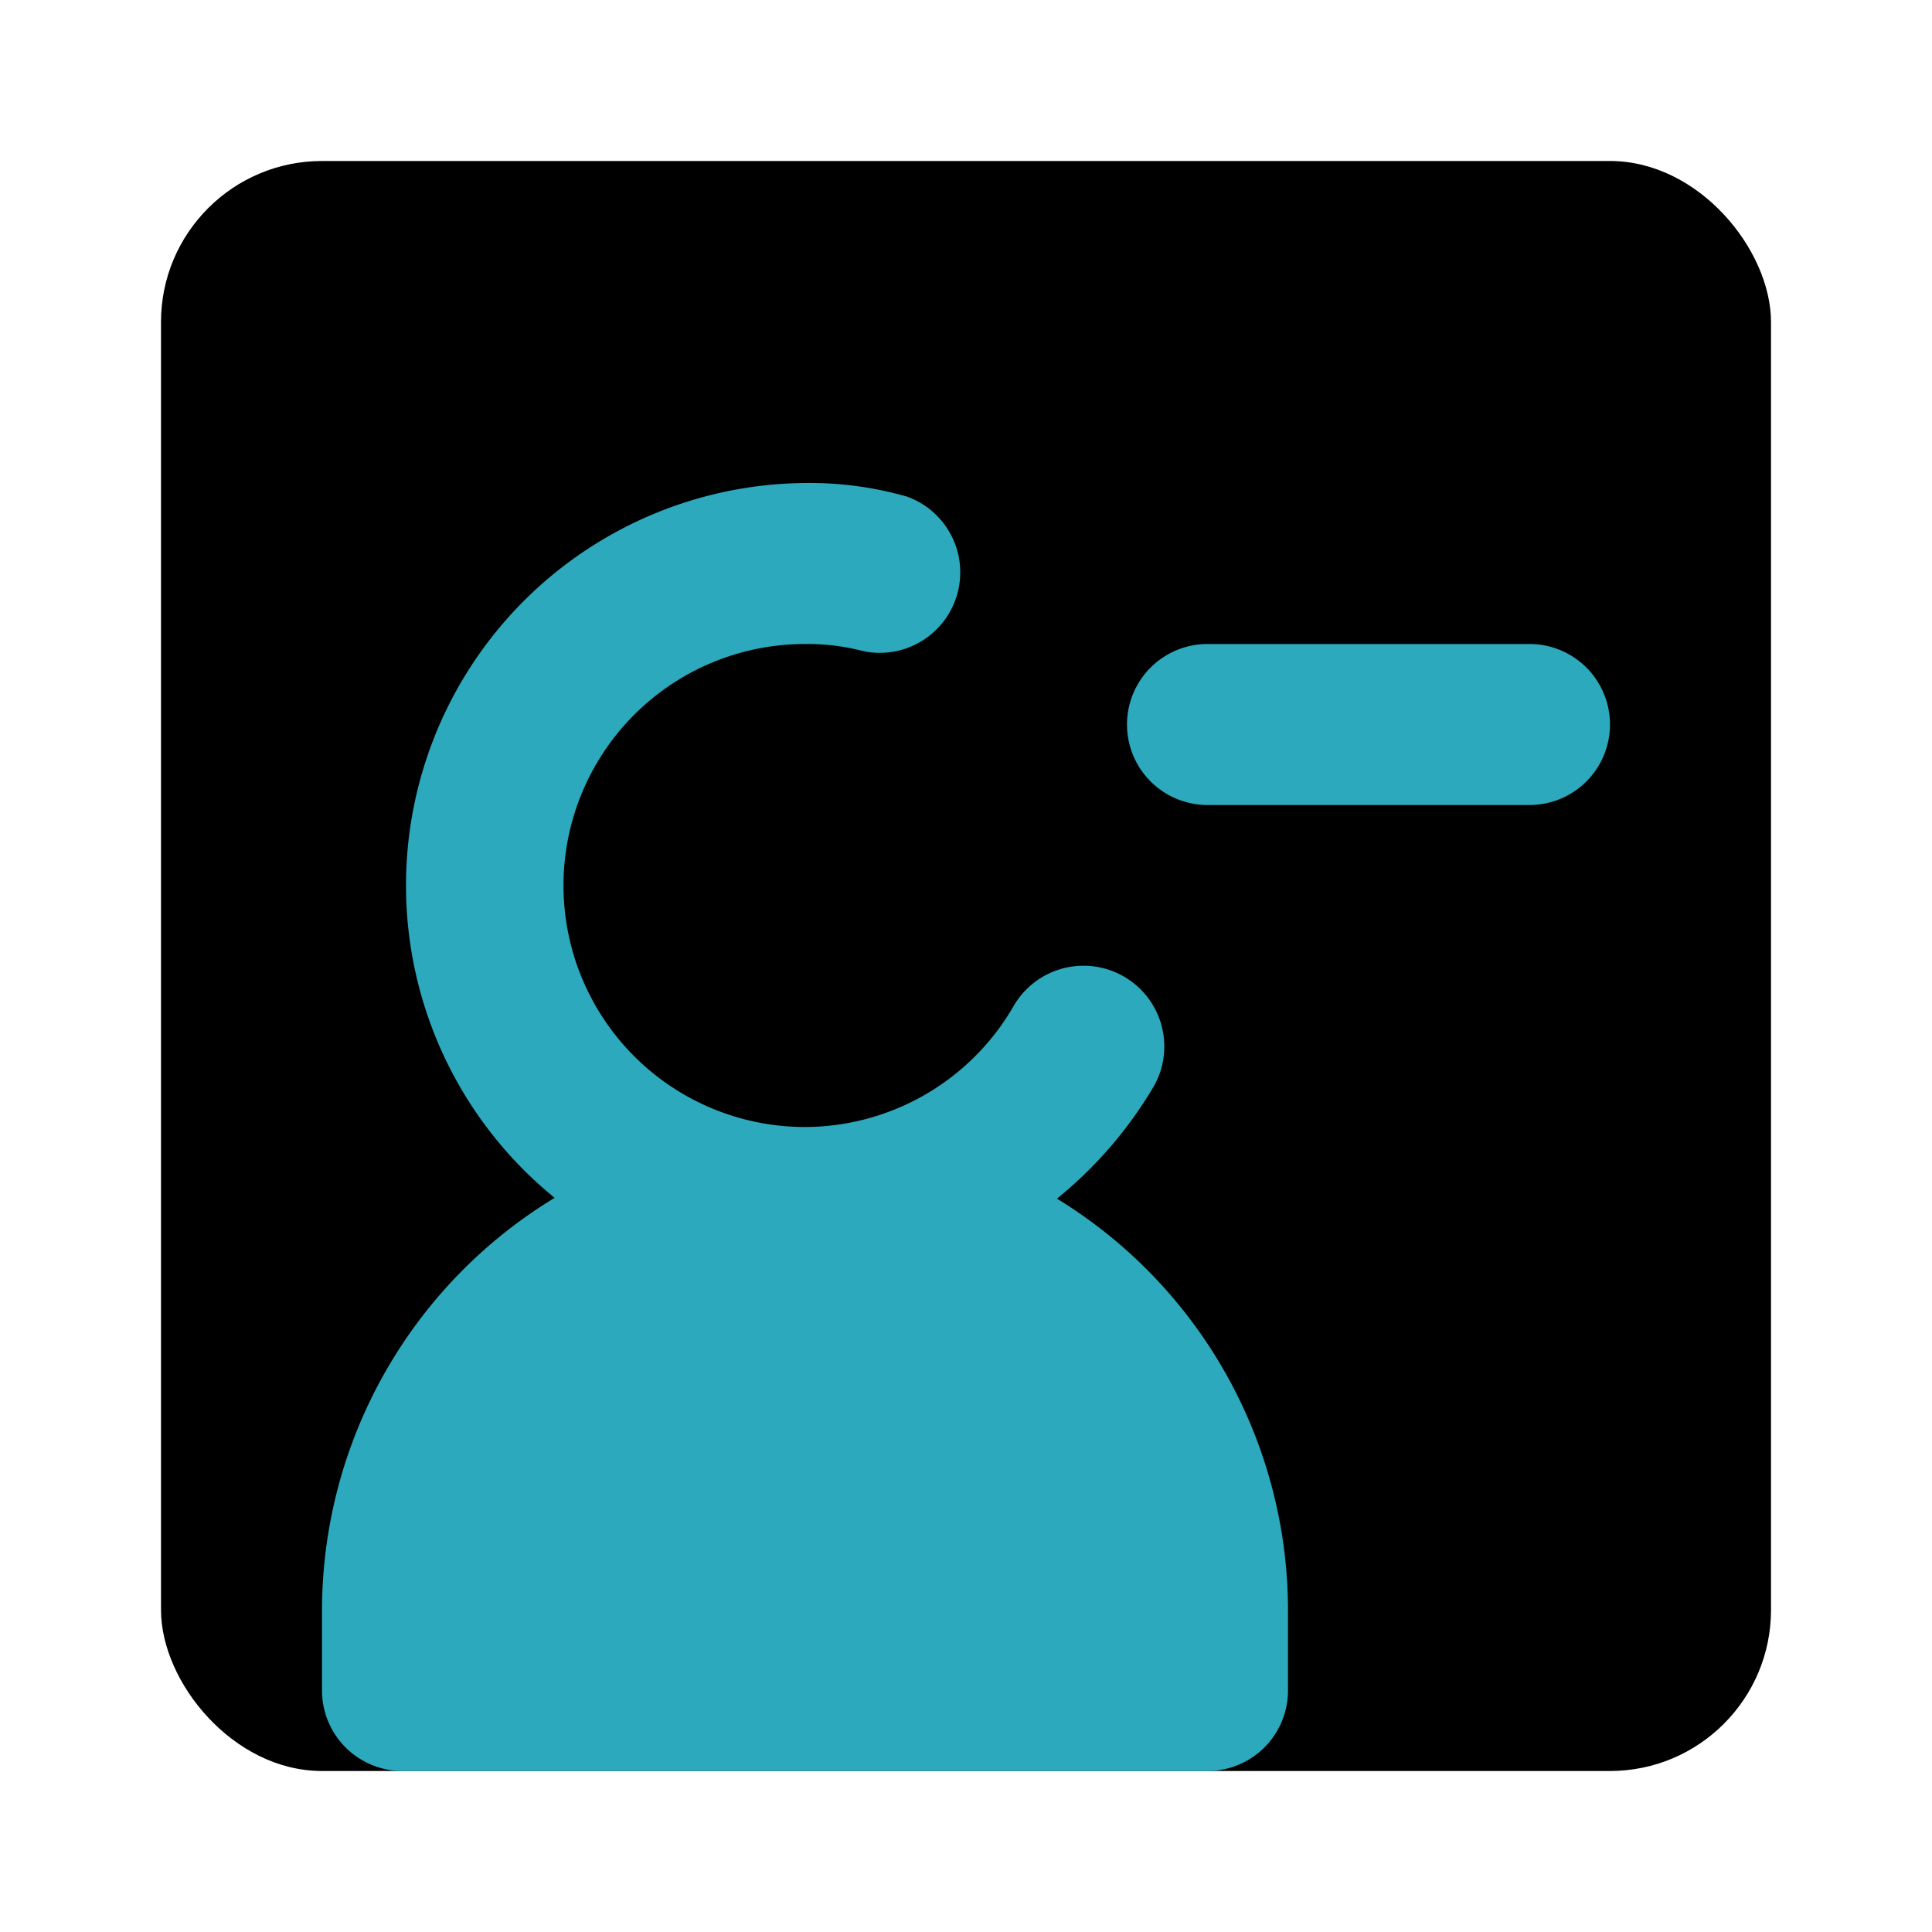
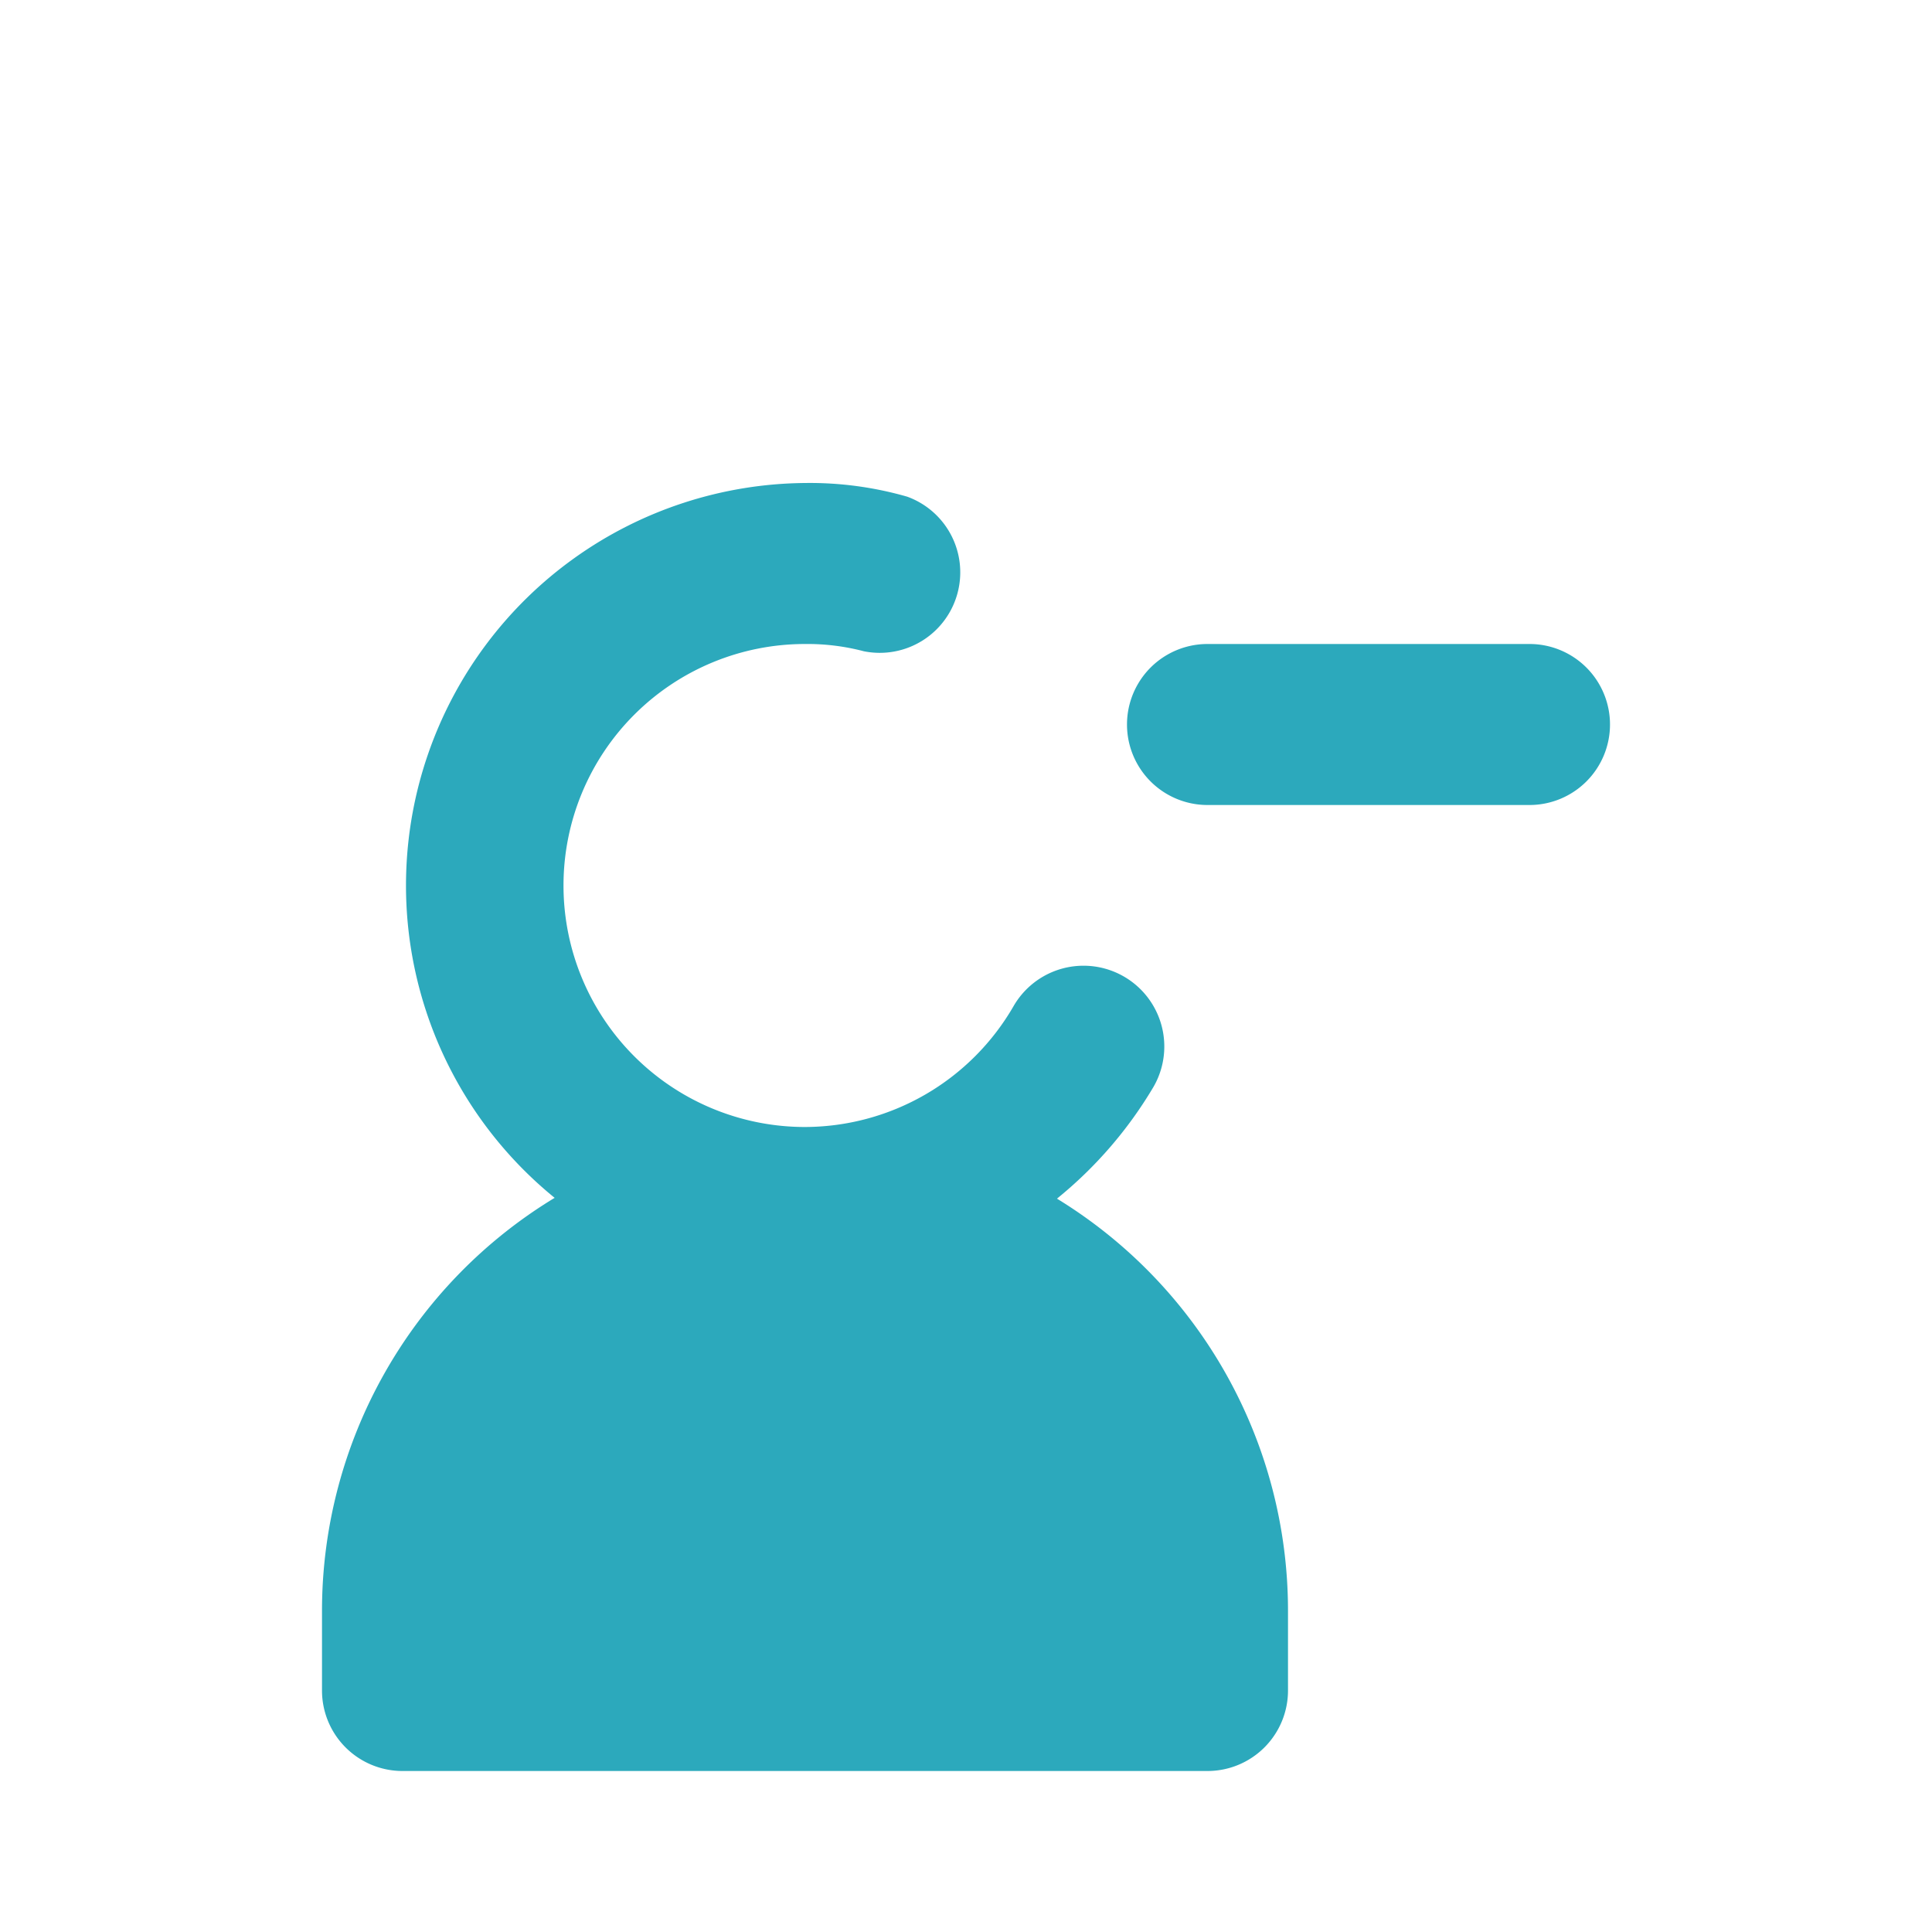
<svg xmlns="http://www.w3.org/2000/svg" fill="#000000" width="800px" height="800px" viewBox="0 0 24 24" id="minus-user-square" data-name="Flat Color" class="icon flat-color">
-   <rect id="primary" x="2" y="2" width="20" height="20" rx="2" style="fill: rgb(0, 0, 0);" />
  <path id="secondary" d="M16,20v1a1,1,0,0,1-1,1H5a1,1,0,0,1-1-1V20a6,6,0,0,1,2.89-5.12A5,5,0,0,1,10,6a4.38,4.38,0,0,1,1.27.17,1,1,0,0,1-.54,1.92A2.75,2.75,0,0,0,10,8a3,3,0,0,0,0,6,3,3,0,0,0,2.59-1.5,1,1,0,0,1,1.74,1,5.19,5.19,0,0,1-1.2,1.39A6,6,0,0,1,16,20ZM20,9a1,1,0,0,0-1-1H15a1,1,0,0,0,0,2h4A1,1,0,0,0,20,9Z" style="fill: rgb(44, 169, 188);" />
</svg>